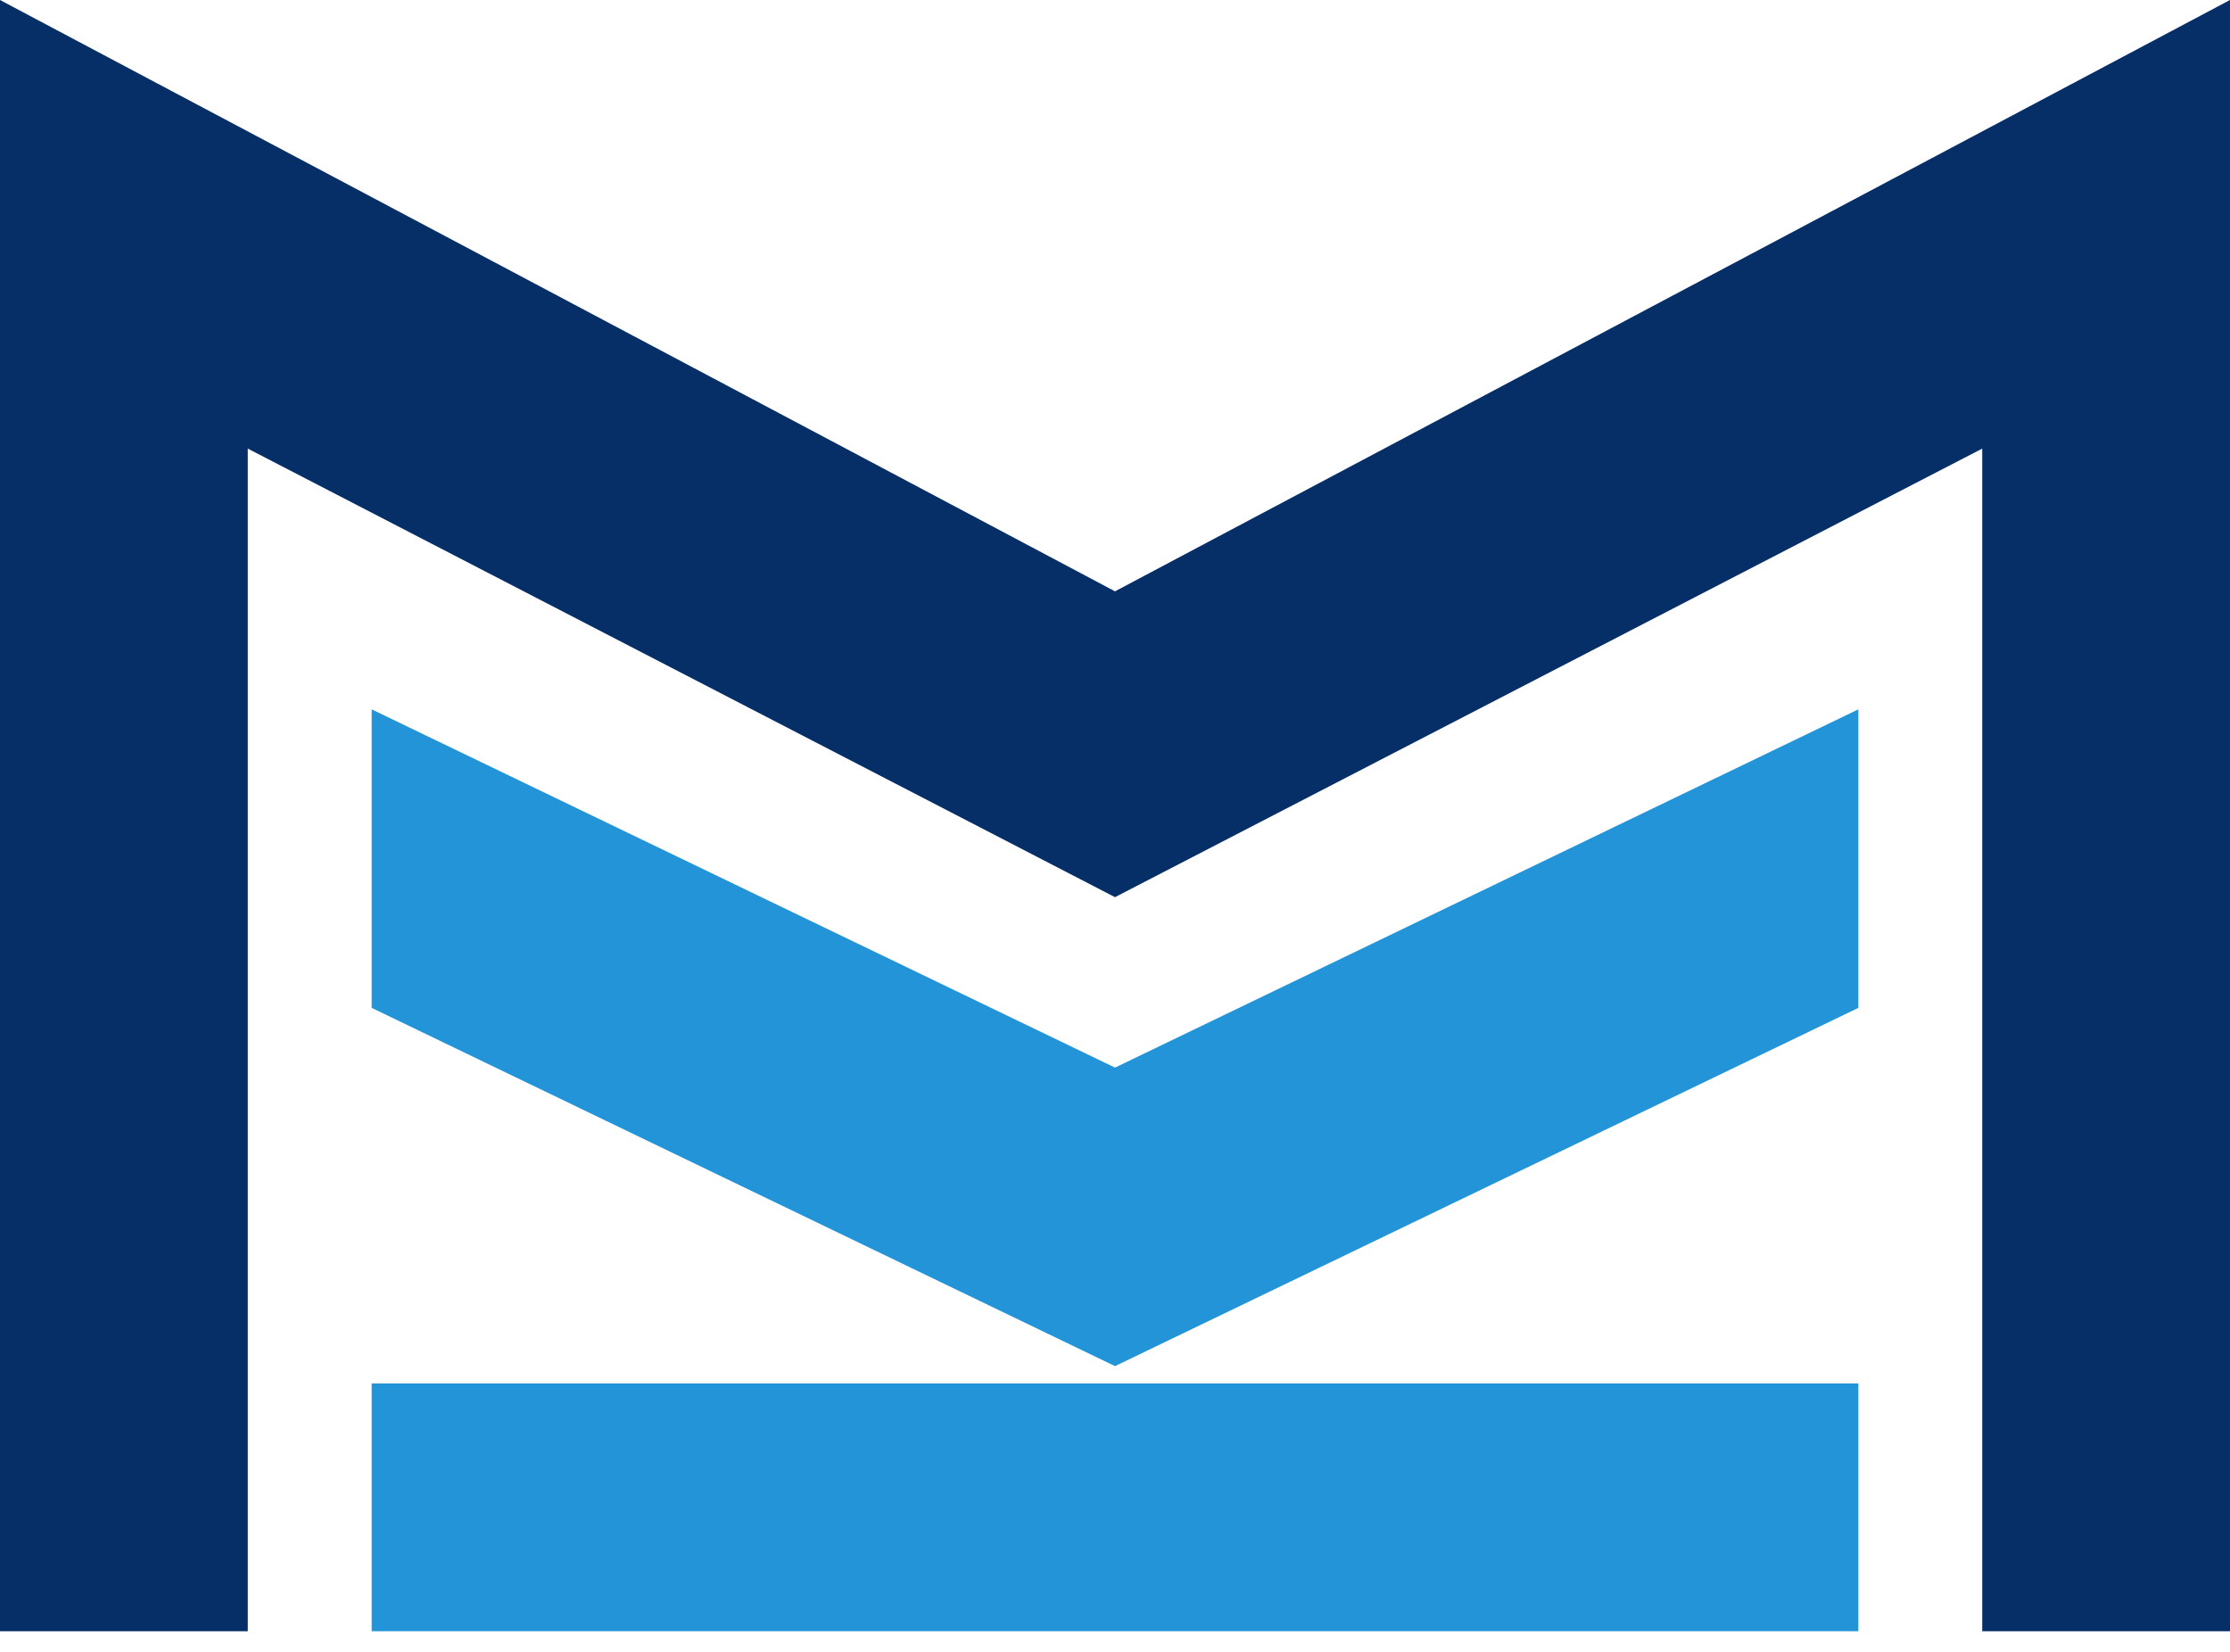
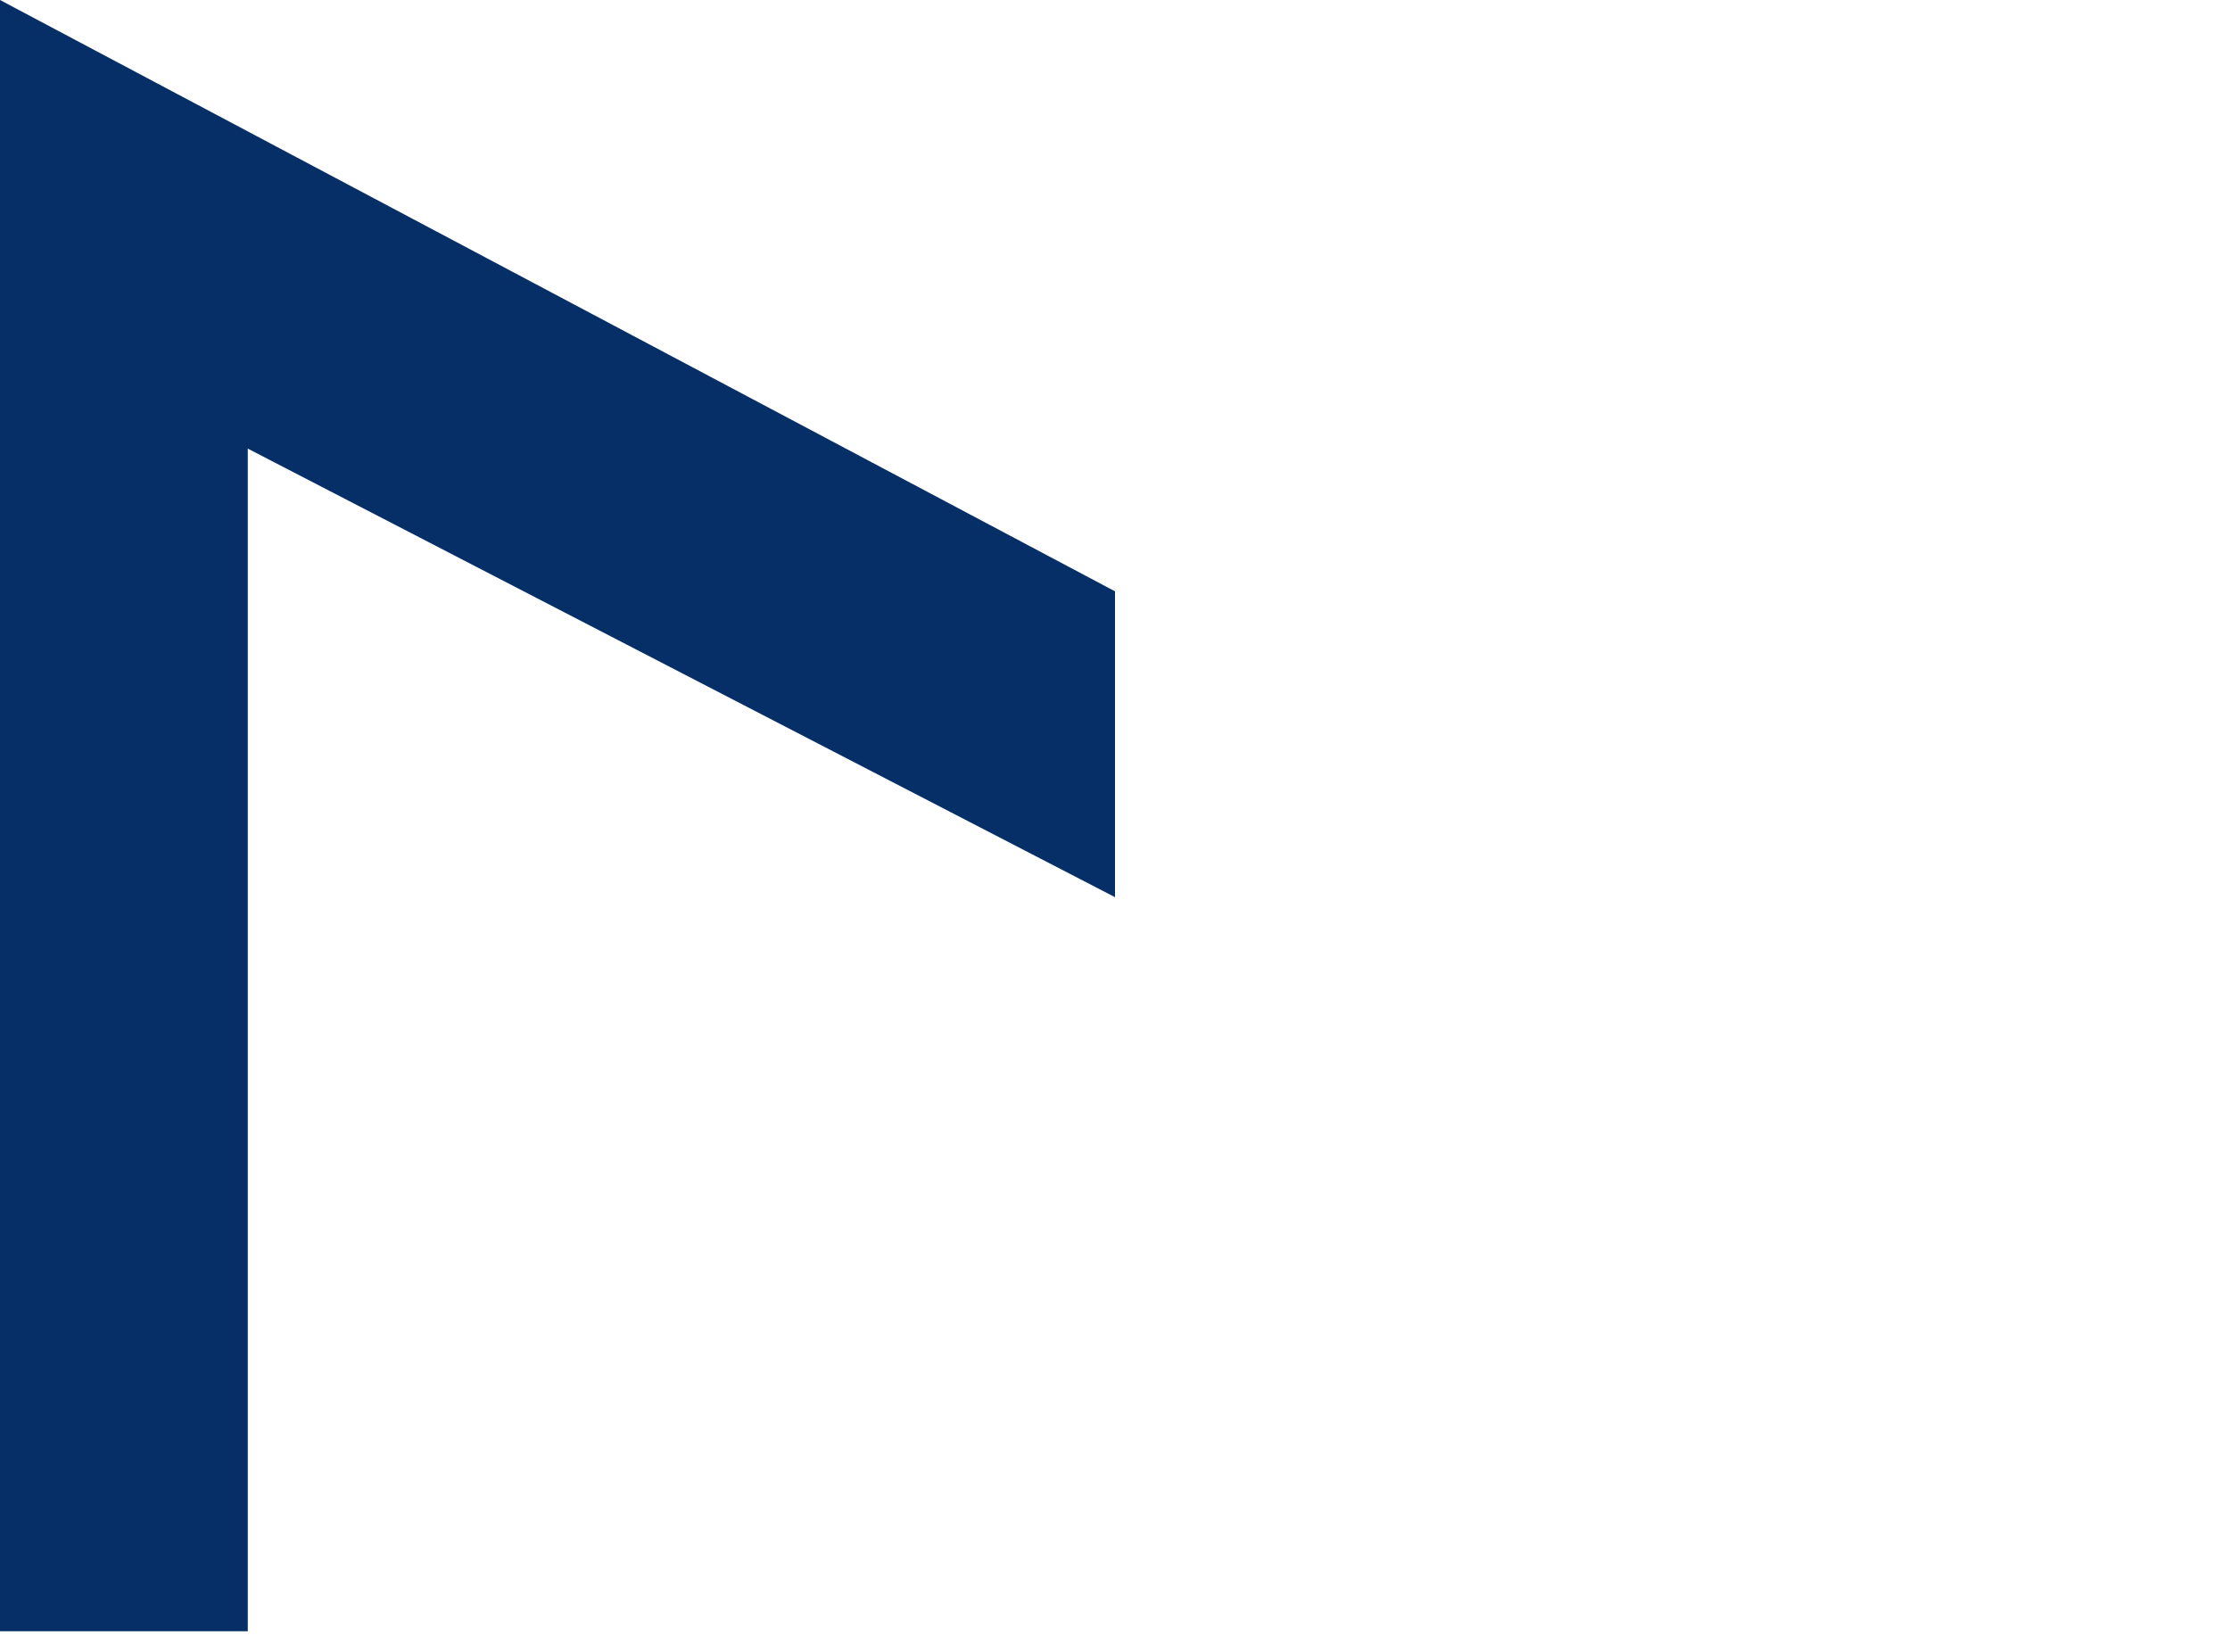
<svg xmlns="http://www.w3.org/2000/svg" width="54" height="40" viewBox="0 0 54 40" fill="none">
  <path d="M0 39.5V0L27 14.319V21.725L6 10.863V39.5H0Z" fill="#062F67" />
-   <path d="M54 39.5V0L27 14.319V21.725L48 10.863V39.5H54Z" fill="#062F67" />
-   <path d="M9 24.406V17.177L27 25.852V33.081L9 24.406Z" fill="#2494D8" />
-   <path d="M45 24.406V17.177L27 25.852V33.081L45 24.406Z" fill="#2494D8" />
-   <rect x="9" y="33.5" width="36" height="6" fill="#2494D8" />
</svg>